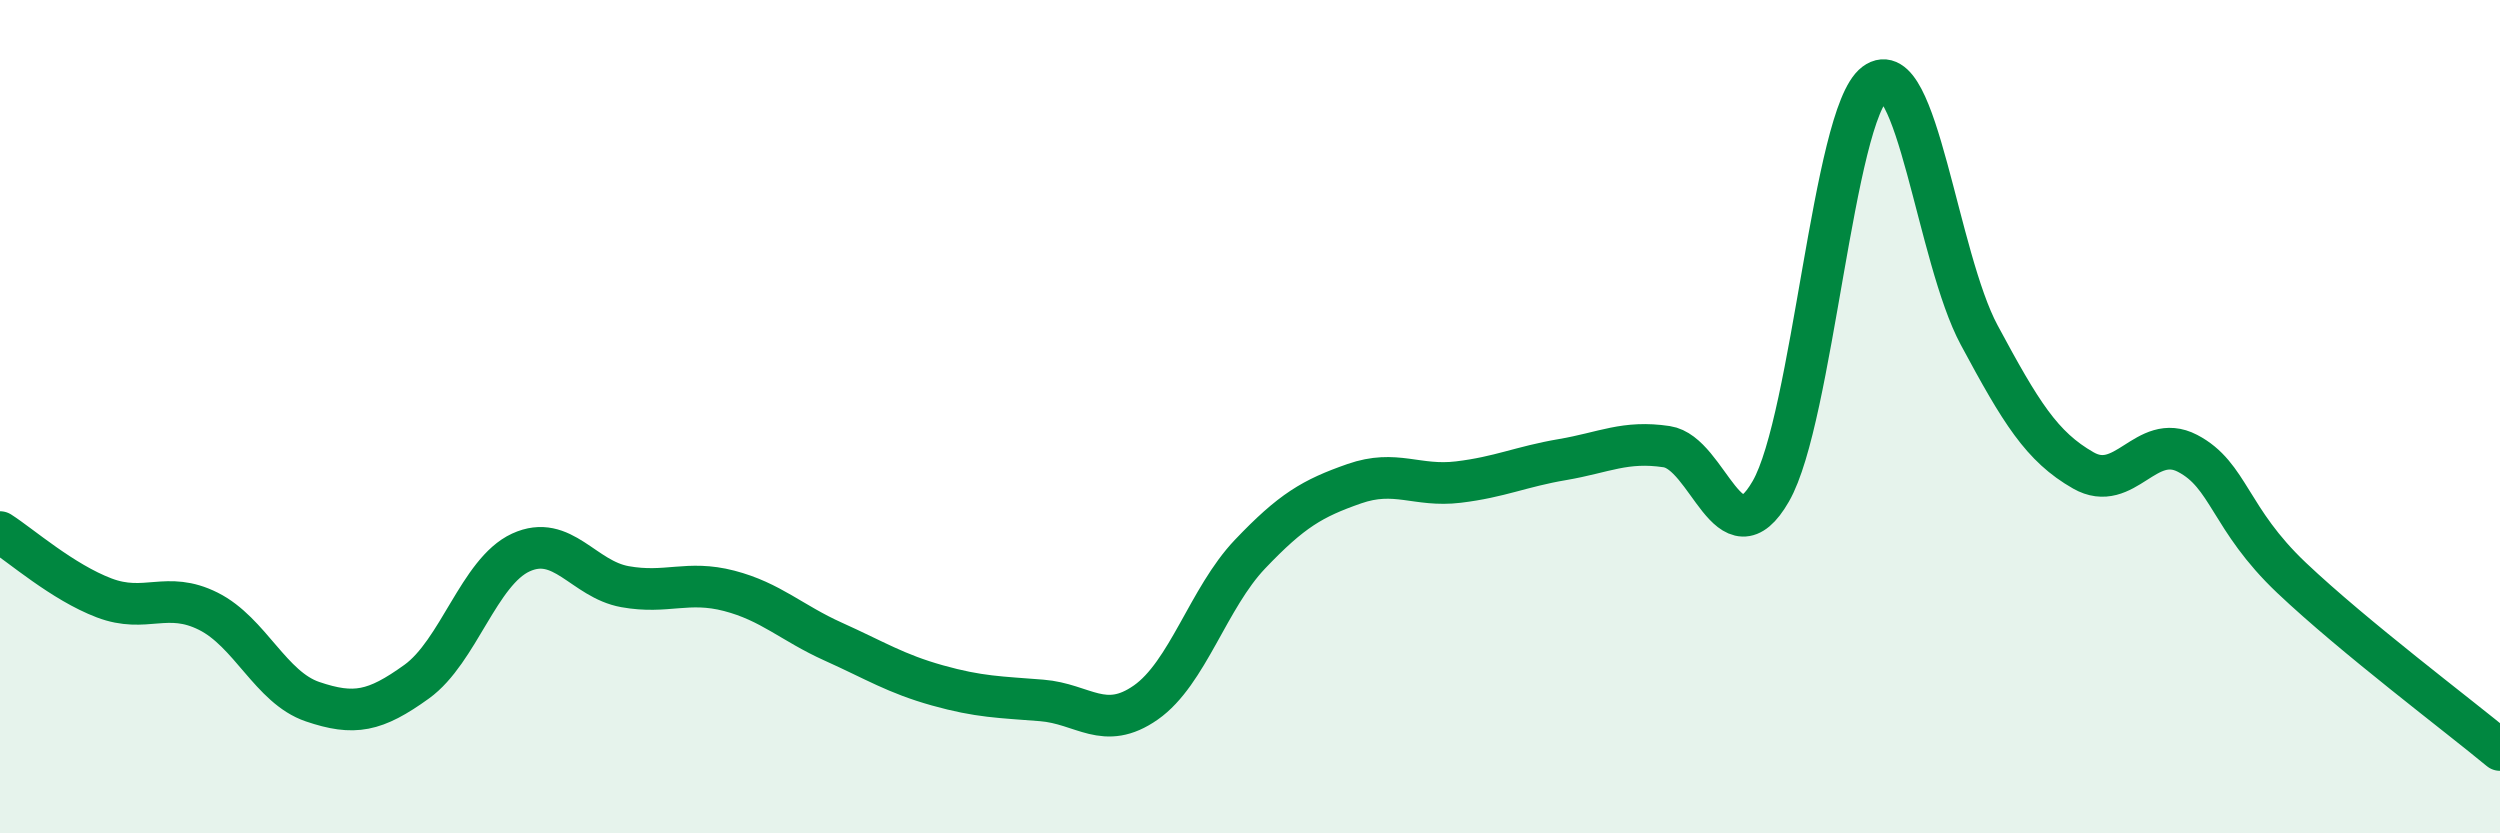
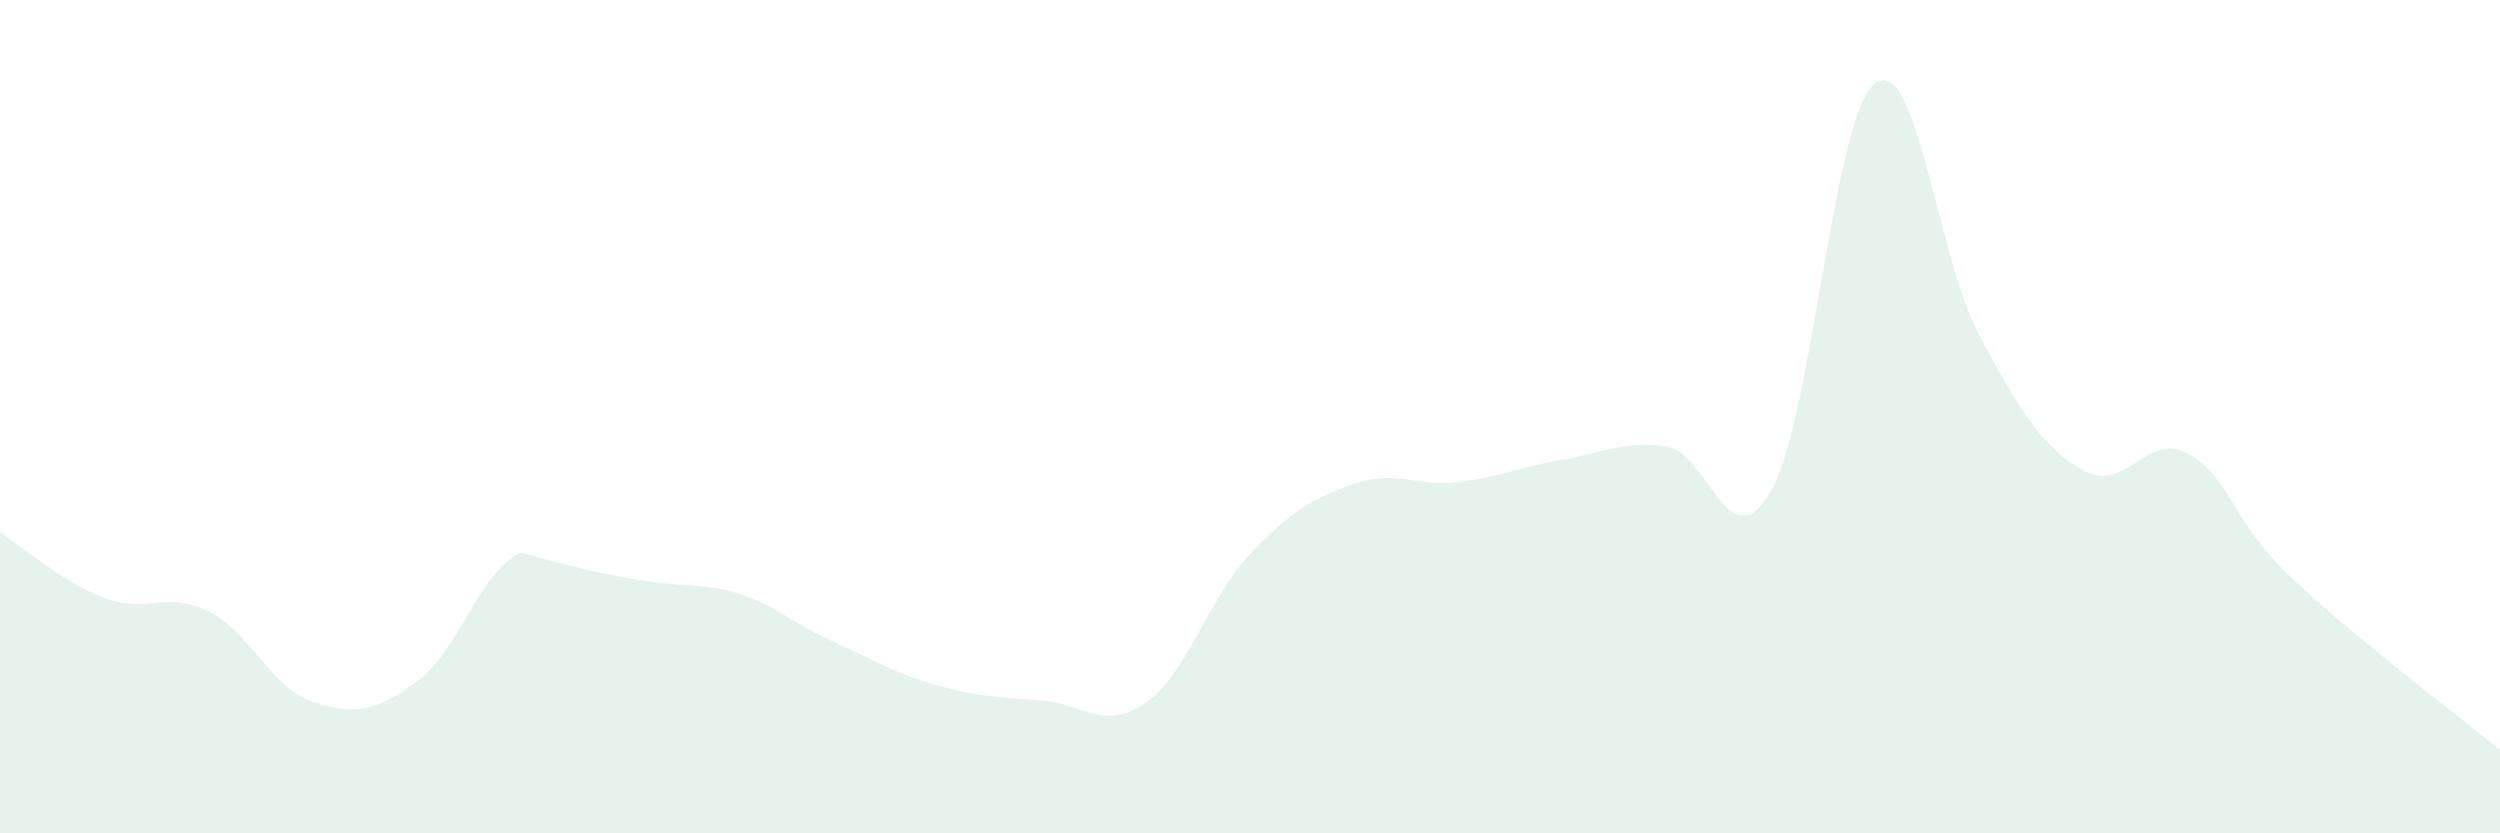
<svg xmlns="http://www.w3.org/2000/svg" width="60" height="20" viewBox="0 0 60 20">
-   <path d="M 0,12.77 C 0.5,13.09 1.5,13.97 2.5,14.35 C 3.5,14.73 4,14.17 5,14.67 C 6,15.17 6.5,16.5 7.5,16.84 C 8.5,17.18 9,17.08 10,16.36 C 11,15.64 11.5,13.72 12.5,13.26 C 13.5,12.8 14,13.9 15,14.08 C 16,14.26 16.5,13.92 17.5,14.18 C 18.5,14.44 19,14.95 20,15.4 C 21,15.85 21.5,16.17 22.5,16.45 C 23.5,16.73 24,16.73 25,16.81 C 26,16.89 26.5,17.56 27.5,16.86 C 28.5,16.16 29,14.35 30,13.3 C 31,12.25 31.5,11.96 32.5,11.61 C 33.5,11.26 34,11.69 35,11.57 C 36,11.45 36.5,11.2 37.5,11.03 C 38.5,10.86 39,10.57 40,10.72 C 41,10.87 41.5,13.53 42.5,11.79 C 43.5,10.05 44,2.75 45,2 C 46,1.25 46.5,6.18 47.5,8.04 C 48.5,9.9 49,10.72 50,11.29 C 51,11.86 51.5,10.36 52.5,10.88 C 53.5,11.4 53.5,12.45 55,13.87 C 56.5,15.29 59,17.17 60,18L60 20L0 20Z" fill="#008740" opacity="0.1" stroke-linecap="round" stroke-linejoin="round" />
-   <path d="M 0,12.77 C 0.5,13.09 1.5,13.97 2.5,14.35 C 3.5,14.73 4,14.17 5,14.67 C 6,15.17 6.5,16.5 7.5,16.84 C 8.5,17.18 9,17.08 10,16.36 C 11,15.64 11.5,13.72 12.5,13.26 C 13.5,12.8 14,13.9 15,14.08 C 16,14.26 16.5,13.92 17.5,14.18 C 18.5,14.44 19,14.95 20,15.4 C 21,15.85 21.5,16.17 22.5,16.45 C 23.5,16.73 24,16.73 25,16.81 C 26,16.89 26.5,17.56 27.5,16.86 C 28.5,16.16 29,14.35 30,13.3 C 31,12.25 31.5,11.96 32.5,11.61 C 33.5,11.26 34,11.69 35,11.57 C 36,11.45 36.5,11.2 37.5,11.03 C 38.5,10.86 39,10.57 40,10.72 C 41,10.87 41.5,13.53 42.5,11.79 C 43.5,10.05 44,2.75 45,2 C 46,1.25 46.5,6.18 47.5,8.04 C 48.5,9.9 49,10.72 50,11.29 C 51,11.86 51.5,10.36 52.5,10.88 C 53.5,11.4 53.5,12.45 55,13.87 C 56.5,15.29 59,17.17 60,18" stroke="#008740" stroke-width="1" fill="none" stroke-linecap="round" stroke-linejoin="round" />
+   <path d="M 0,12.77 C 0.5,13.09 1.5,13.97 2.5,14.35 C 3.5,14.73 4,14.17 5,14.67 C 6,15.17 6.5,16.5 7.5,16.84 C 8.5,17.18 9,17.08 10,16.36 C 11,15.64 11.5,13.72 12.5,13.26 C 16,14.26 16.5,13.92 17.5,14.18 C 18.5,14.44 19,14.95 20,15.4 C 21,15.85 21.5,16.17 22.5,16.45 C 23.5,16.73 24,16.73 25,16.81 C 26,16.89 26.5,17.56 27.5,16.86 C 28.5,16.16 29,14.35 30,13.3 C 31,12.25 31.5,11.96 32.5,11.61 C 33.5,11.26 34,11.69 35,11.57 C 36,11.45 36.5,11.2 37.5,11.03 C 38.5,10.86 39,10.57 40,10.72 C 41,10.87 41.5,13.53 42.5,11.79 C 43.5,10.05 44,2.75 45,2 C 46,1.25 46.5,6.18 47.5,8.04 C 48.5,9.9 49,10.72 50,11.29 C 51,11.86 51.5,10.36 52.5,10.88 C 53.5,11.4 53.5,12.45 55,13.87 C 56.5,15.29 59,17.17 60,18L60 20L0 20Z" fill="#008740" opacity="0.1" stroke-linecap="round" stroke-linejoin="round" />
</svg>